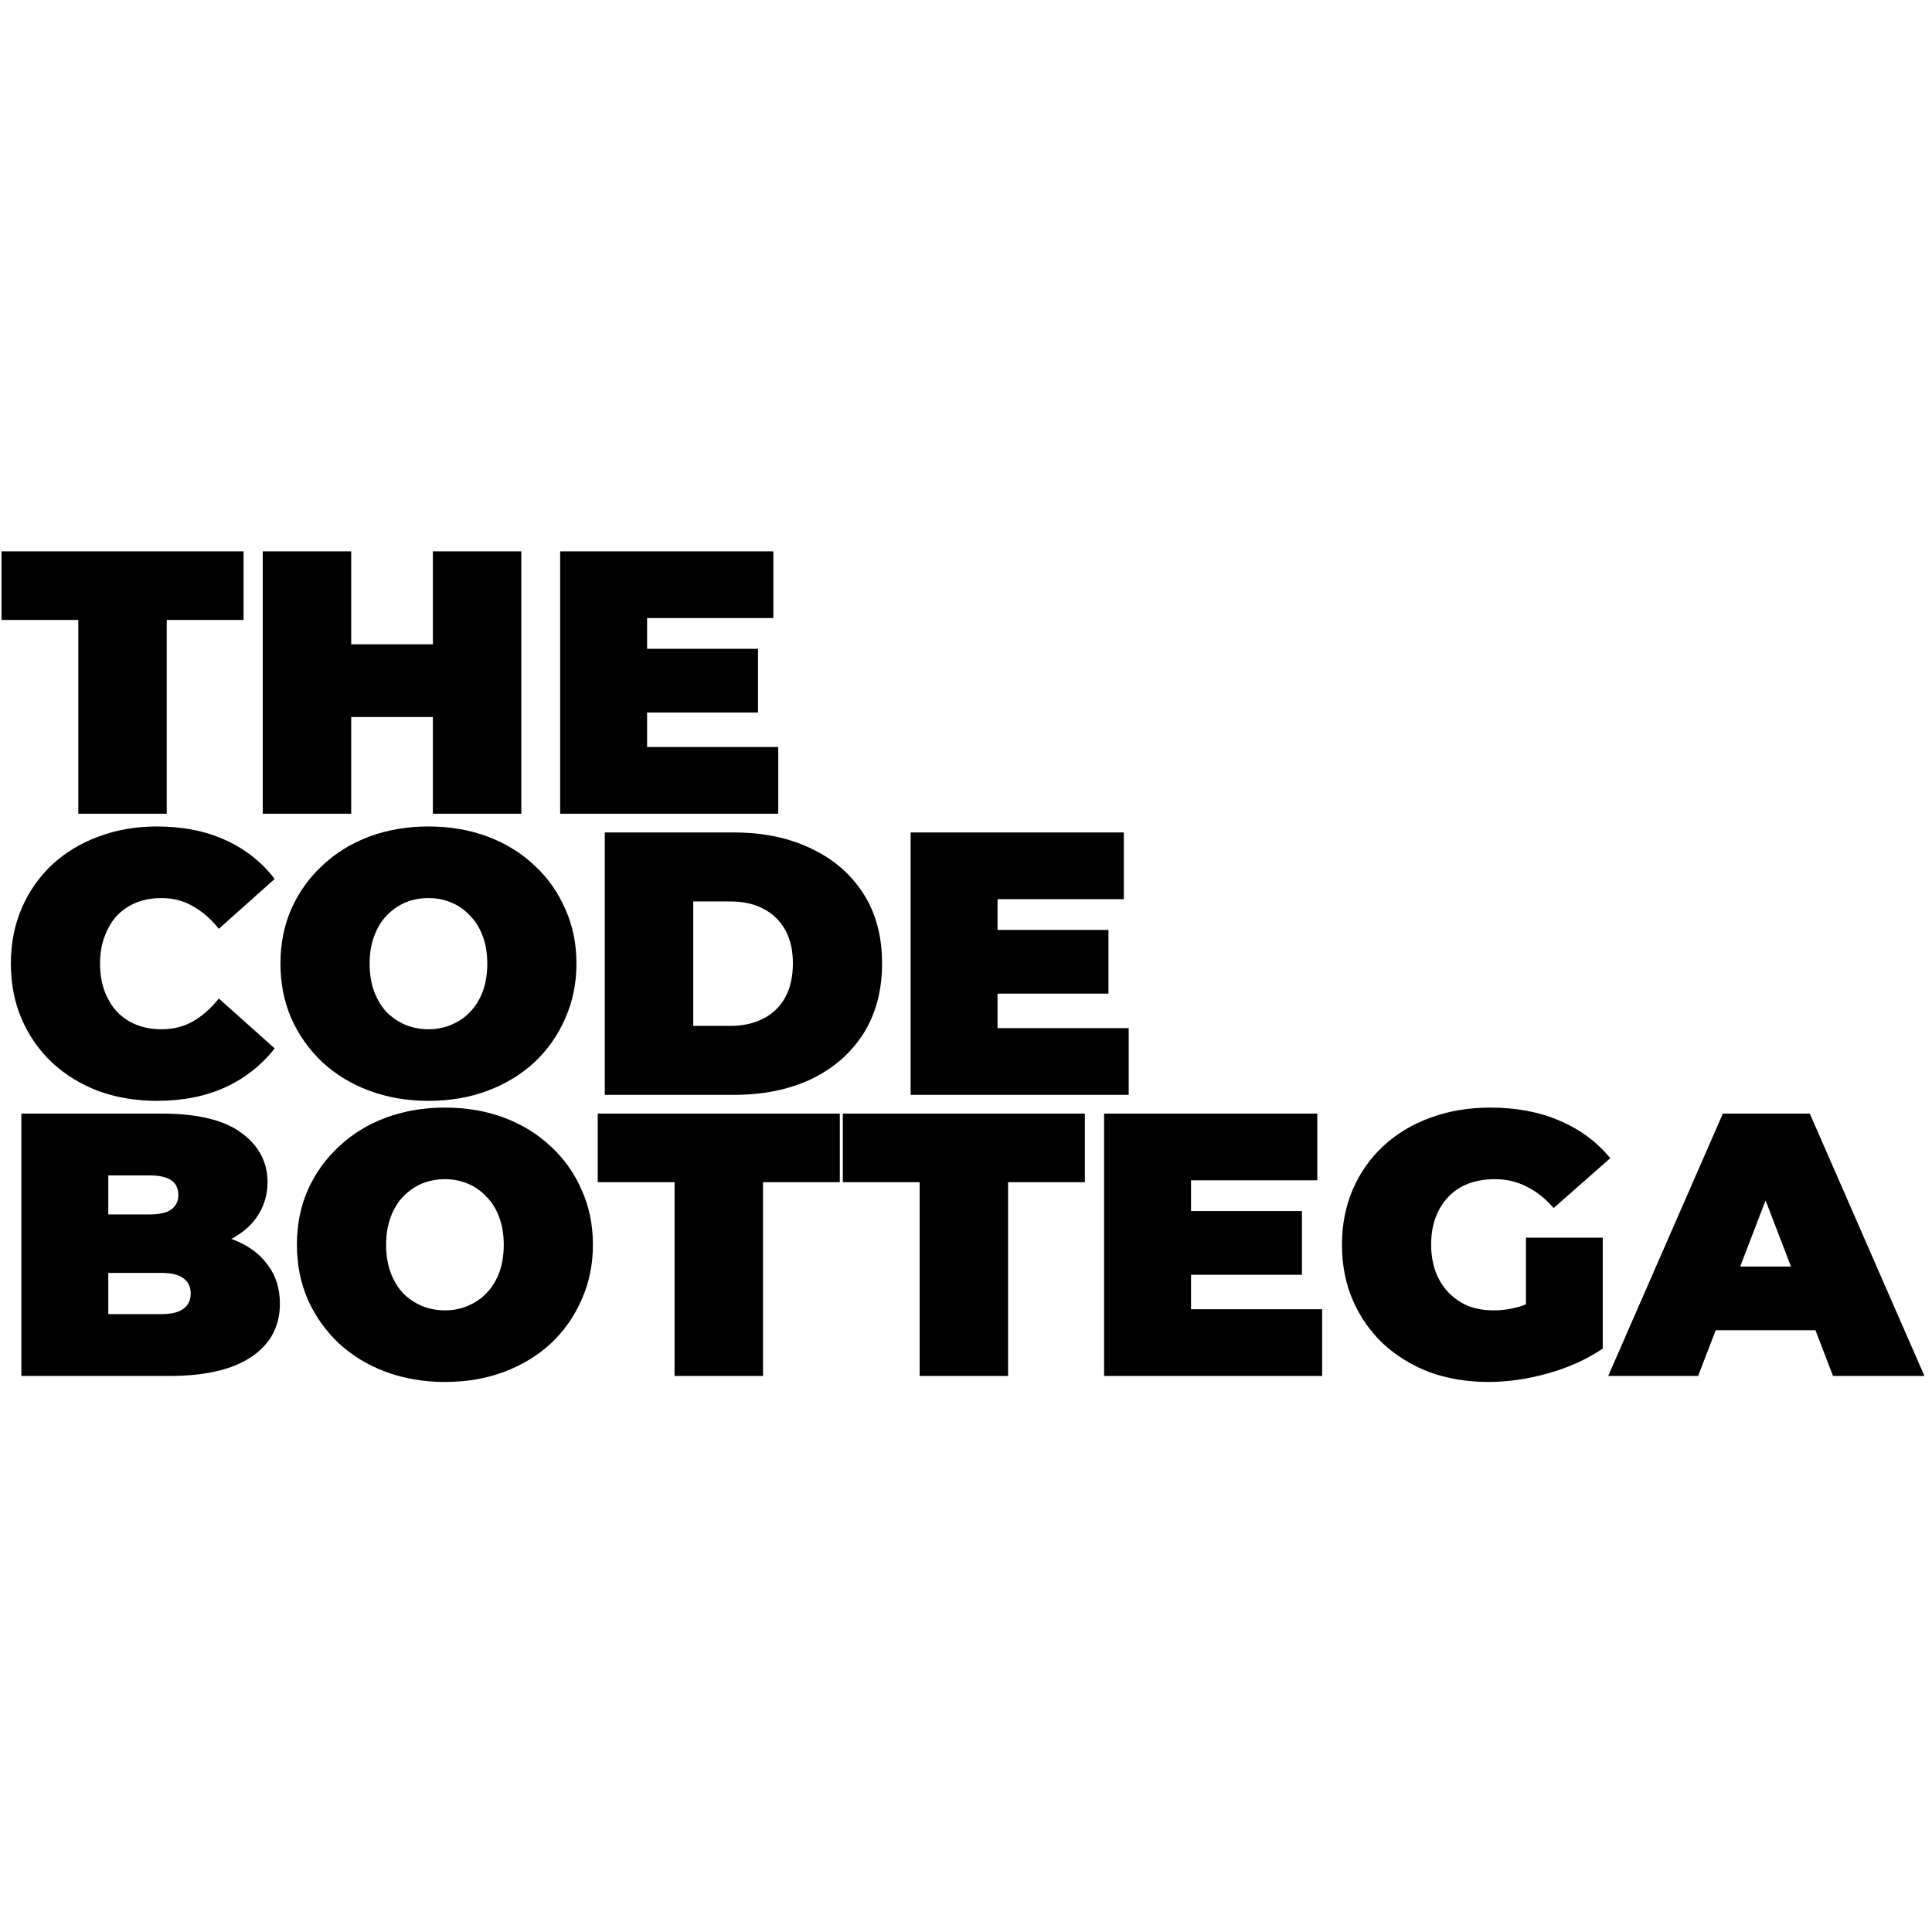
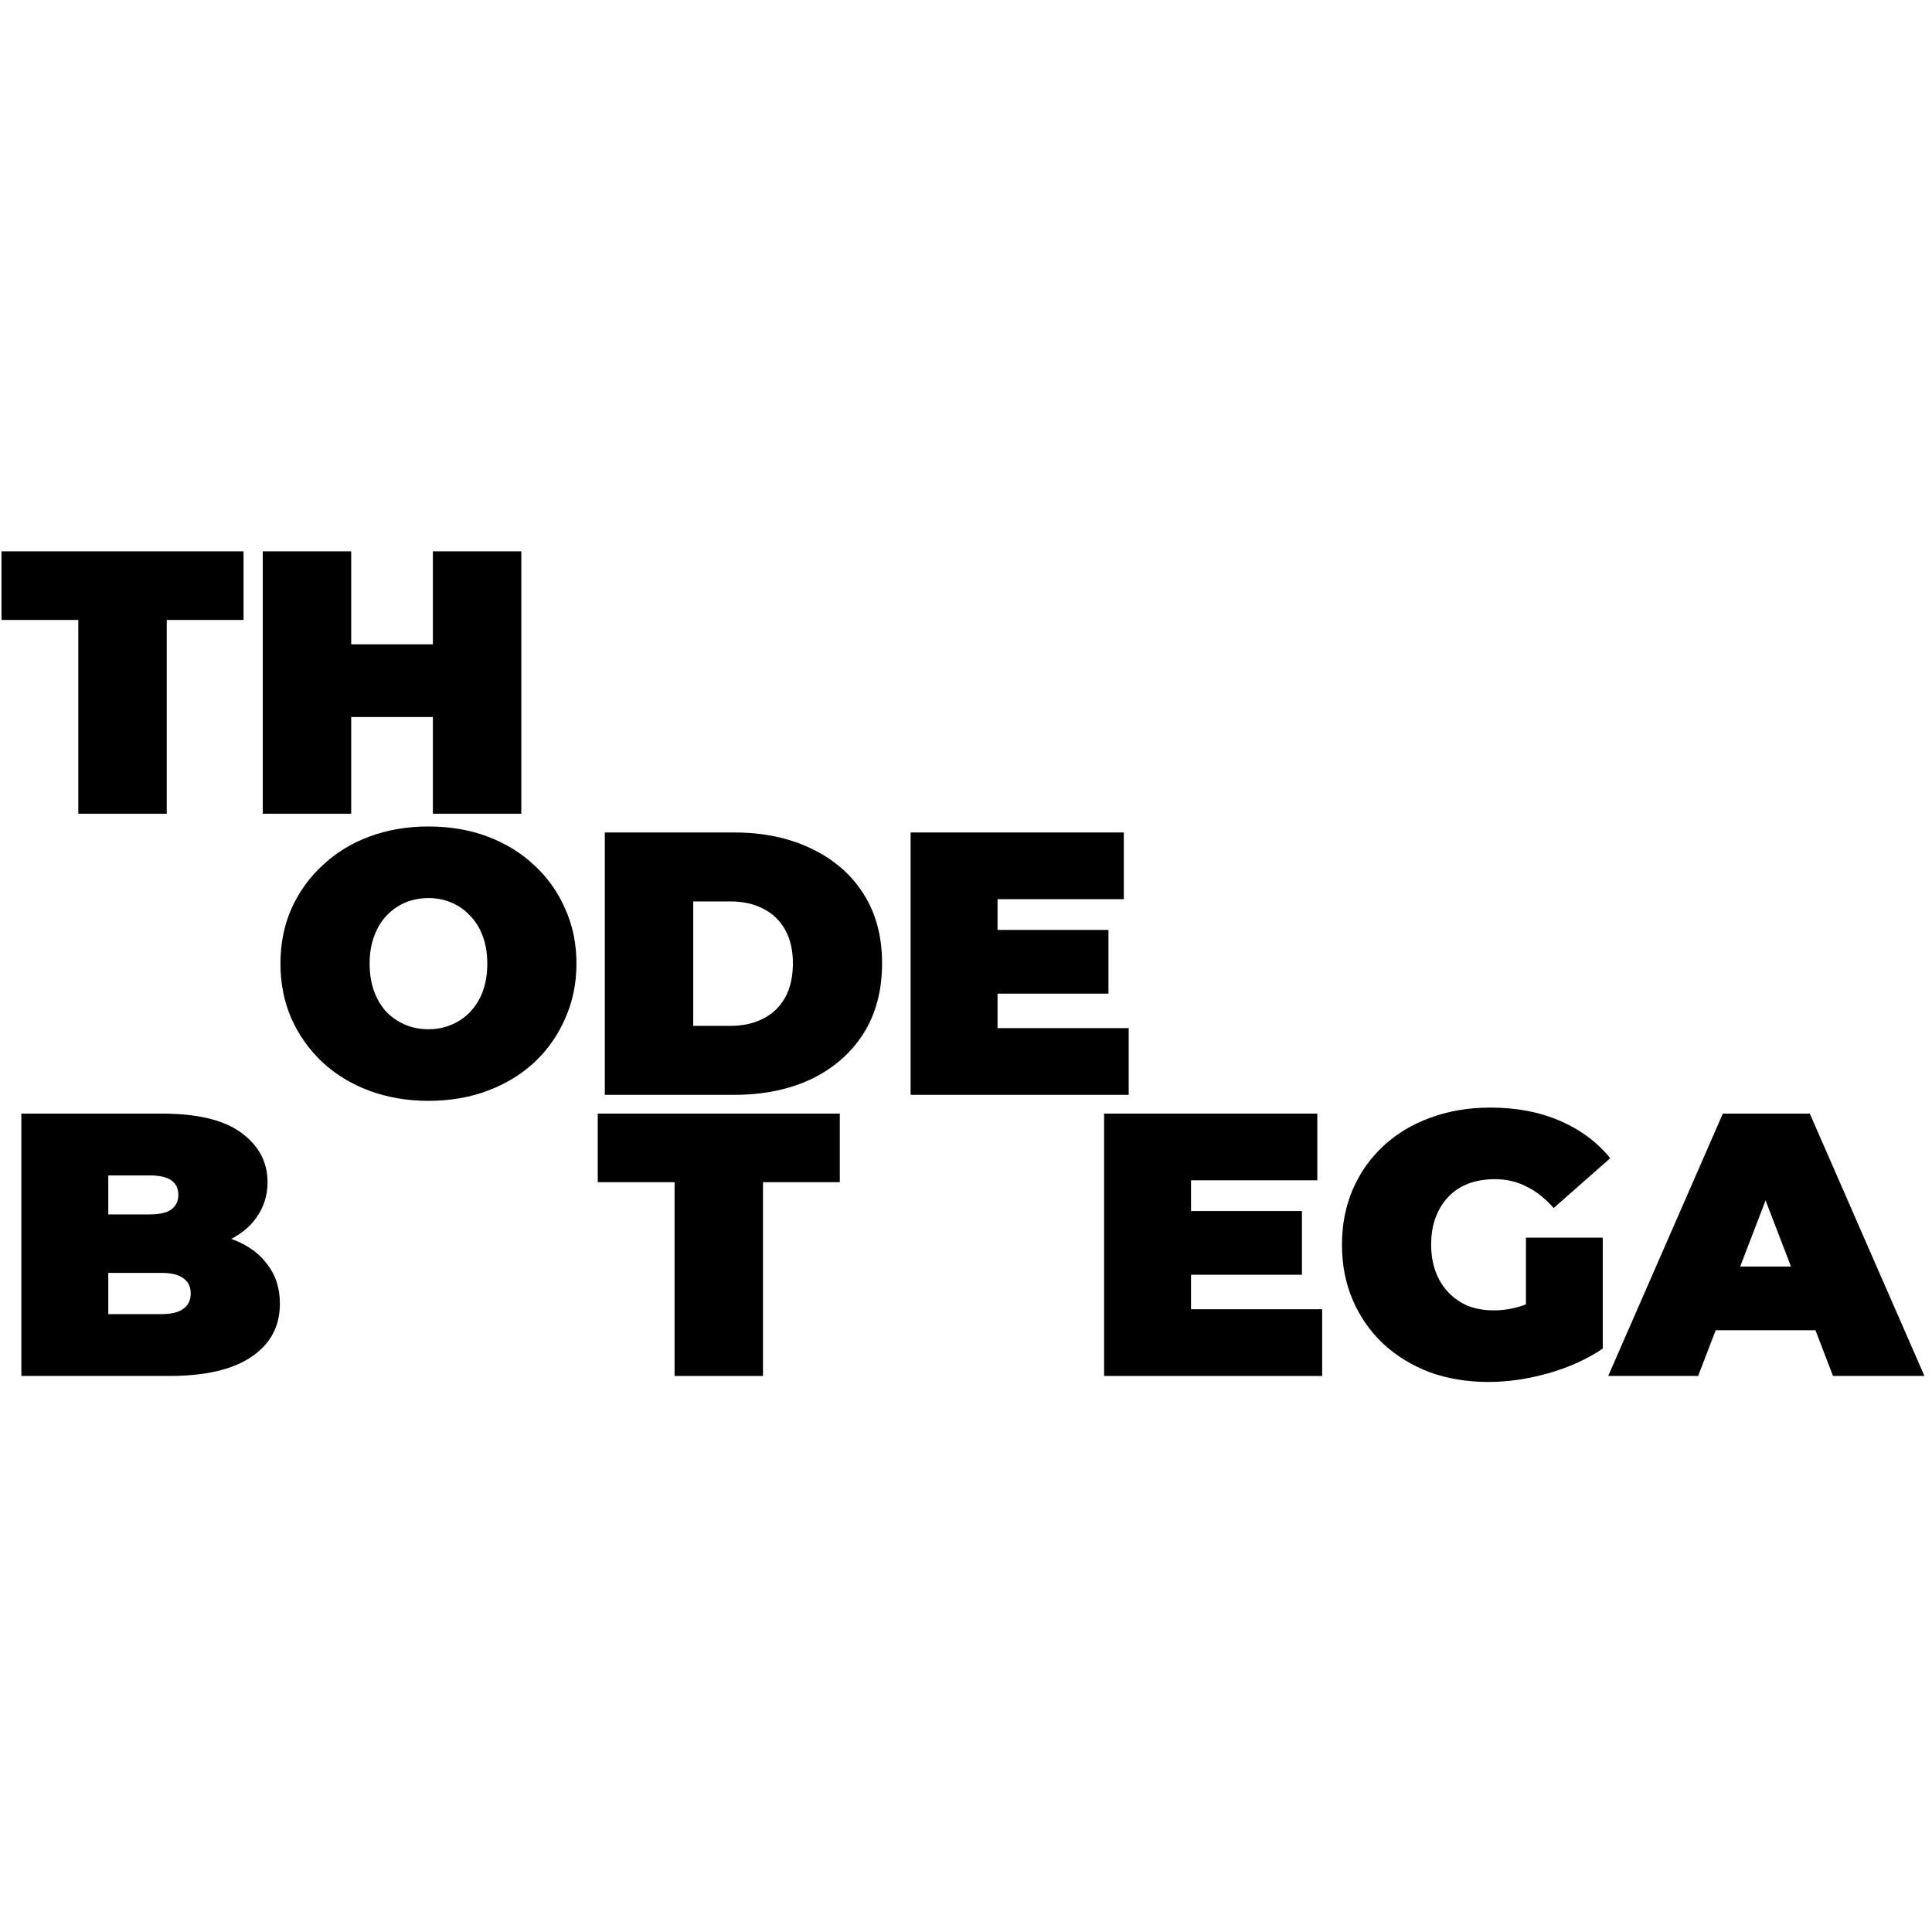
<svg xmlns="http://www.w3.org/2000/svg" width="60" height="60" viewBox="0 0 827 361" fill="none">
  <path d="M688.399 355.986L737.478 243.675H774.688L823.767 355.986H784.632L748.384 261.645H763.14L726.892 355.986H688.399ZM717.59 336.412L727.213 309.136H778.858L788.481 336.412H717.59Z" fill="#000" />
  <path d="M637.146 358.553C628.059 358.553 619.664 357.163 611.965 354.382C604.377 351.494 597.746 347.429 592.077 342.188C586.519 336.947 582.188 330.743 579.086 323.576C575.988 316.41 574.435 308.495 574.435 299.831C574.435 291.167 575.988 283.251 579.086 276.085C582.188 268.918 586.574 262.714 592.238 257.473C597.906 252.232 604.588 248.221 612.286 245.44C620.095 242.552 628.646 241.108 637.948 241.108C649.07 241.108 658.959 242.98 667.62 246.723C676.391 250.467 683.609 255.815 689.272 262.768L665.054 284.107C661.525 280.042 657.676 276.994 653.506 274.962C649.446 272.822 644.9 271.753 639.873 271.753C635.703 271.753 631.909 272.395 628.485 273.678C625.172 274.962 622.34 276.833 619.985 279.294C617.634 281.754 615.815 284.695 614.532 288.118C613.248 291.541 612.607 295.445 612.607 299.831C612.607 304.002 613.248 307.853 614.532 311.383C615.815 314.806 617.634 317.747 619.985 320.207C622.34 322.667 625.117 324.593 628.325 325.983C631.643 327.267 635.332 327.908 639.392 327.908C643.672 327.908 647.842 327.213 651.902 325.823C655.967 324.325 660.297 321.811 664.893 318.282L686.065 344.274C679.223 348.873 671.419 352.403 662.648 354.863C653.882 357.323 645.381 358.553 637.146 358.553ZM653.185 339.46V296.782H686.065V344.274L653.185 339.46Z" fill="#000" />
  <path d="M507.257 285.391H557.298V312.666H507.257V285.391ZM509.823 327.427H565.959V355.986H472.612V243.675H563.874V272.234H509.823V327.427Z" fill="#000" />
-   <path d="M393.655 355.986V273.036H360.775V243.675H464.386V273.036H431.506V355.986H393.655Z" fill="#000" />
  <path d="M288.751 355.986V273.036H255.871V243.675H359.482V273.036H326.602V355.986H288.751Z" fill="#000" />
-   <path d="M190.45 358.553C181.361 358.553 172.914 357.109 165.109 354.221C157.41 351.333 150.727 347.269 145.06 342.027C139.393 336.68 134.956 330.422 131.748 323.255C128.647 316.089 127.097 308.28 127.097 299.831C127.097 291.273 128.647 283.465 131.748 276.406C134.956 269.239 139.393 263.035 145.06 257.794C150.727 252.446 157.41 248.328 165.109 245.44C172.914 242.552 181.361 241.108 190.45 241.108C199.646 241.108 208.093 242.552 215.791 245.44C223.49 248.328 230.172 252.446 235.84 257.794C241.507 263.035 245.89 269.239 248.991 276.406C252.199 283.465 253.803 291.273 253.803 299.831C253.803 308.28 252.199 316.089 248.991 323.255C245.89 330.422 241.507 336.68 235.84 342.027C230.172 347.269 223.49 351.333 215.791 354.221C208.093 357.109 199.646 358.553 190.45 358.553ZM190.45 327.908C193.978 327.908 197.24 327.267 200.234 325.983C203.335 324.699 206.008 322.881 208.253 320.528C210.605 318.068 212.423 315.126 213.706 311.703C214.989 308.174 215.631 304.216 215.631 299.831C215.631 295.445 214.989 291.541 213.706 288.118C212.423 284.588 210.605 281.647 208.253 279.294C206.008 276.833 203.335 274.962 200.234 273.678C197.24 272.395 193.978 271.753 190.45 271.753C186.921 271.753 183.607 272.395 180.506 273.678C177.512 274.962 174.839 276.833 172.486 279.294C170.241 281.647 168.477 284.588 167.194 288.118C165.911 291.541 165.269 295.445 165.269 299.831C165.269 304.216 165.911 308.174 167.194 311.703C168.477 315.126 170.241 318.068 172.486 320.528C174.839 322.881 177.512 324.699 180.506 325.983C183.607 327.267 186.921 327.908 190.45 327.908Z" fill="#000" />
  <path d="M9.142 355.986V243.675H69.127C84.631 243.675 96.072 246.456 103.45 252.018C110.828 257.473 114.517 264.479 114.517 273.036C114.517 278.705 112.913 283.786 109.705 288.279C106.604 292.664 102.059 296.14 96.072 298.708C90.084 301.275 82.706 302.558 73.939 302.558L77.146 293.894C85.914 293.894 93.452 295.124 99.761 297.584C106.176 300.044 111.095 303.628 114.517 308.334C118.045 312.933 119.809 318.495 119.809 325.02C119.809 334.754 115.746 342.348 107.62 347.803C99.6 353.259 87.839 355.986 72.335 355.986H9.142ZM46.352 329.513H69.127C73.297 329.513 76.397 328.764 78.429 327.267C80.567 325.769 81.637 323.576 81.637 320.688C81.637 317.8 80.567 315.607 78.429 314.11C76.397 312.613 73.297 311.864 69.127 311.864H43.785V286.835H63.994C68.271 286.835 71.372 286.139 73.297 284.749C75.328 283.251 76.344 281.165 76.344 278.491C76.344 275.71 75.328 273.625 73.297 272.234C71.372 270.843 68.271 270.148 63.994 270.148H46.352V329.513Z" fill="#000" />
  <path d="M424.438 165.057H474.479V192.333H424.438V165.057ZM427.004 207.094H483.14V235.653H389.794V123.342H481.055V151.901H427.004V207.094Z" fill="#000" />
  <path d="M258.89 235.653V123.342H314.223C326.734 123.342 337.747 125.641 347.263 130.241C356.78 134.733 364.211 141.151 369.557 149.494C374.904 157.837 377.577 167.785 377.577 179.337C377.577 190.996 374.904 201.05 369.557 209.5C364.211 217.844 356.78 224.314 347.263 228.914C337.747 233.407 326.734 235.653 314.223 235.653H258.89ZM296.741 206.131H312.62C317.966 206.131 322.617 205.115 326.573 203.083C330.637 201.05 333.791 198.055 336.036 194.098C338.282 190.033 339.404 185.113 339.404 179.337C339.404 173.668 338.282 168.854 336.036 164.897C333.791 160.939 330.637 157.944 326.573 155.912C322.617 153.879 317.966 152.864 312.62 152.864H296.741V206.131Z" fill="#000" />
  <path d="M183.402 238.22C174.313 238.22 165.866 236.776 158.061 233.888C150.362 231 143.679 226.935 138.012 221.694C132.345 216.346 127.908 210.089 124.7 202.922C121.599 195.756 120.049 187.947 120.049 179.497C120.049 170.94 121.599 163.132 124.7 156.072C127.908 148.906 132.345 142.702 138.012 137.461C143.679 132.113 150.362 127.995 158.061 125.107C165.866 122.219 174.313 120.775 183.402 120.775C192.597 120.775 201.045 122.219 208.743 125.107C216.442 127.995 223.125 132.113 228.792 137.461C234.459 142.702 238.843 148.906 241.944 156.072C245.151 163.132 246.755 170.94 246.755 179.497C246.755 187.947 245.151 195.756 241.944 202.922C238.843 210.089 234.459 216.346 228.792 221.694C223.125 226.935 216.442 231 208.743 233.888C201.045 236.776 192.597 238.22 183.402 238.22ZM183.402 207.575C186.931 207.575 190.191 206.933 193.186 205.65C196.286 204.366 198.96 202.548 201.205 200.195C203.557 197.734 205.375 194.793 206.658 191.37C207.941 187.84 208.583 183.883 208.583 179.497C208.583 175.112 207.941 171.208 206.658 167.785C205.375 164.255 203.557 161.313 201.205 158.96C198.96 156.5 196.286 154.628 193.186 153.345C190.191 152.061 186.931 151.42 183.402 151.42C179.874 151.42 176.558 152.061 173.458 153.345C170.464 154.628 167.791 156.5 165.439 158.96C163.193 161.313 161.429 164.255 160.146 167.785C158.863 171.208 158.221 175.112 158.221 179.497C158.221 183.883 158.863 187.84 160.146 191.37C161.429 194.793 163.193 197.734 165.439 200.195C167.791 202.548 170.464 204.366 173.458 205.65C176.558 206.933 179.874 207.575 183.402 207.575Z" fill="#000" />
-   <path d="M67.203 238.22C58.221 238.22 49.881 236.83 42.182 234.048C34.59 231.16 27.961 227.096 22.294 221.855C16.734 216.614 12.403 210.409 9.303 203.243C6.202 196.077 4.651 188.161 4.651 179.497C4.651 170.833 6.202 162.918 9.303 155.752C12.403 148.585 16.734 142.381 22.294 137.14C27.961 131.899 34.59 127.888 42.182 125.107C49.881 122.219 58.221 120.775 67.203 120.775C78.216 120.775 87.946 122.7 96.393 126.551C104.947 130.401 112.004 135.963 117.565 143.237L93.667 164.576C90.352 160.404 86.663 157.196 82.6 154.949C78.643 152.596 74.153 151.42 69.127 151.42C65.171 151.42 61.589 152.061 58.381 153.345C55.174 154.628 52.393 156.5 50.041 158.96C47.796 161.421 46.032 164.416 44.748 167.945C43.465 171.368 42.824 175.219 42.824 179.497C42.824 183.776 43.465 187.68 44.748 191.21C46.032 194.633 47.796 197.574 50.041 200.034C52.393 202.495 55.174 204.366 58.381 205.65C61.589 206.933 65.171 207.575 69.127 207.575C74.153 207.575 78.643 206.452 82.6 204.206C86.663 201.853 90.352 198.59 93.667 194.419L117.565 215.758C112.004 222.924 104.947 228.487 96.393 232.444C87.946 236.295 78.216 238.22 67.203 238.22Z" fill="#000" />
-   <path d="M274.425 44.724H324.466V71.999H274.425V44.724ZM276.991 86.76H333.127V115.32H239.781V3.008H331.042V31.567H276.991V86.76Z" fill="#000" />
  <path d="M185.296 3.008H223.147V115.32H185.296V3.008ZM150.331 115.32H112.479V3.008H150.331V115.32ZM187.862 73.925H147.765V42.798H187.862V73.925Z" fill="#000" />
  <path d="M33.521 115.32V32.37H0.642V3.008H104.252V32.37H71.373V115.32H33.521Z" fill="#000" />
</svg>